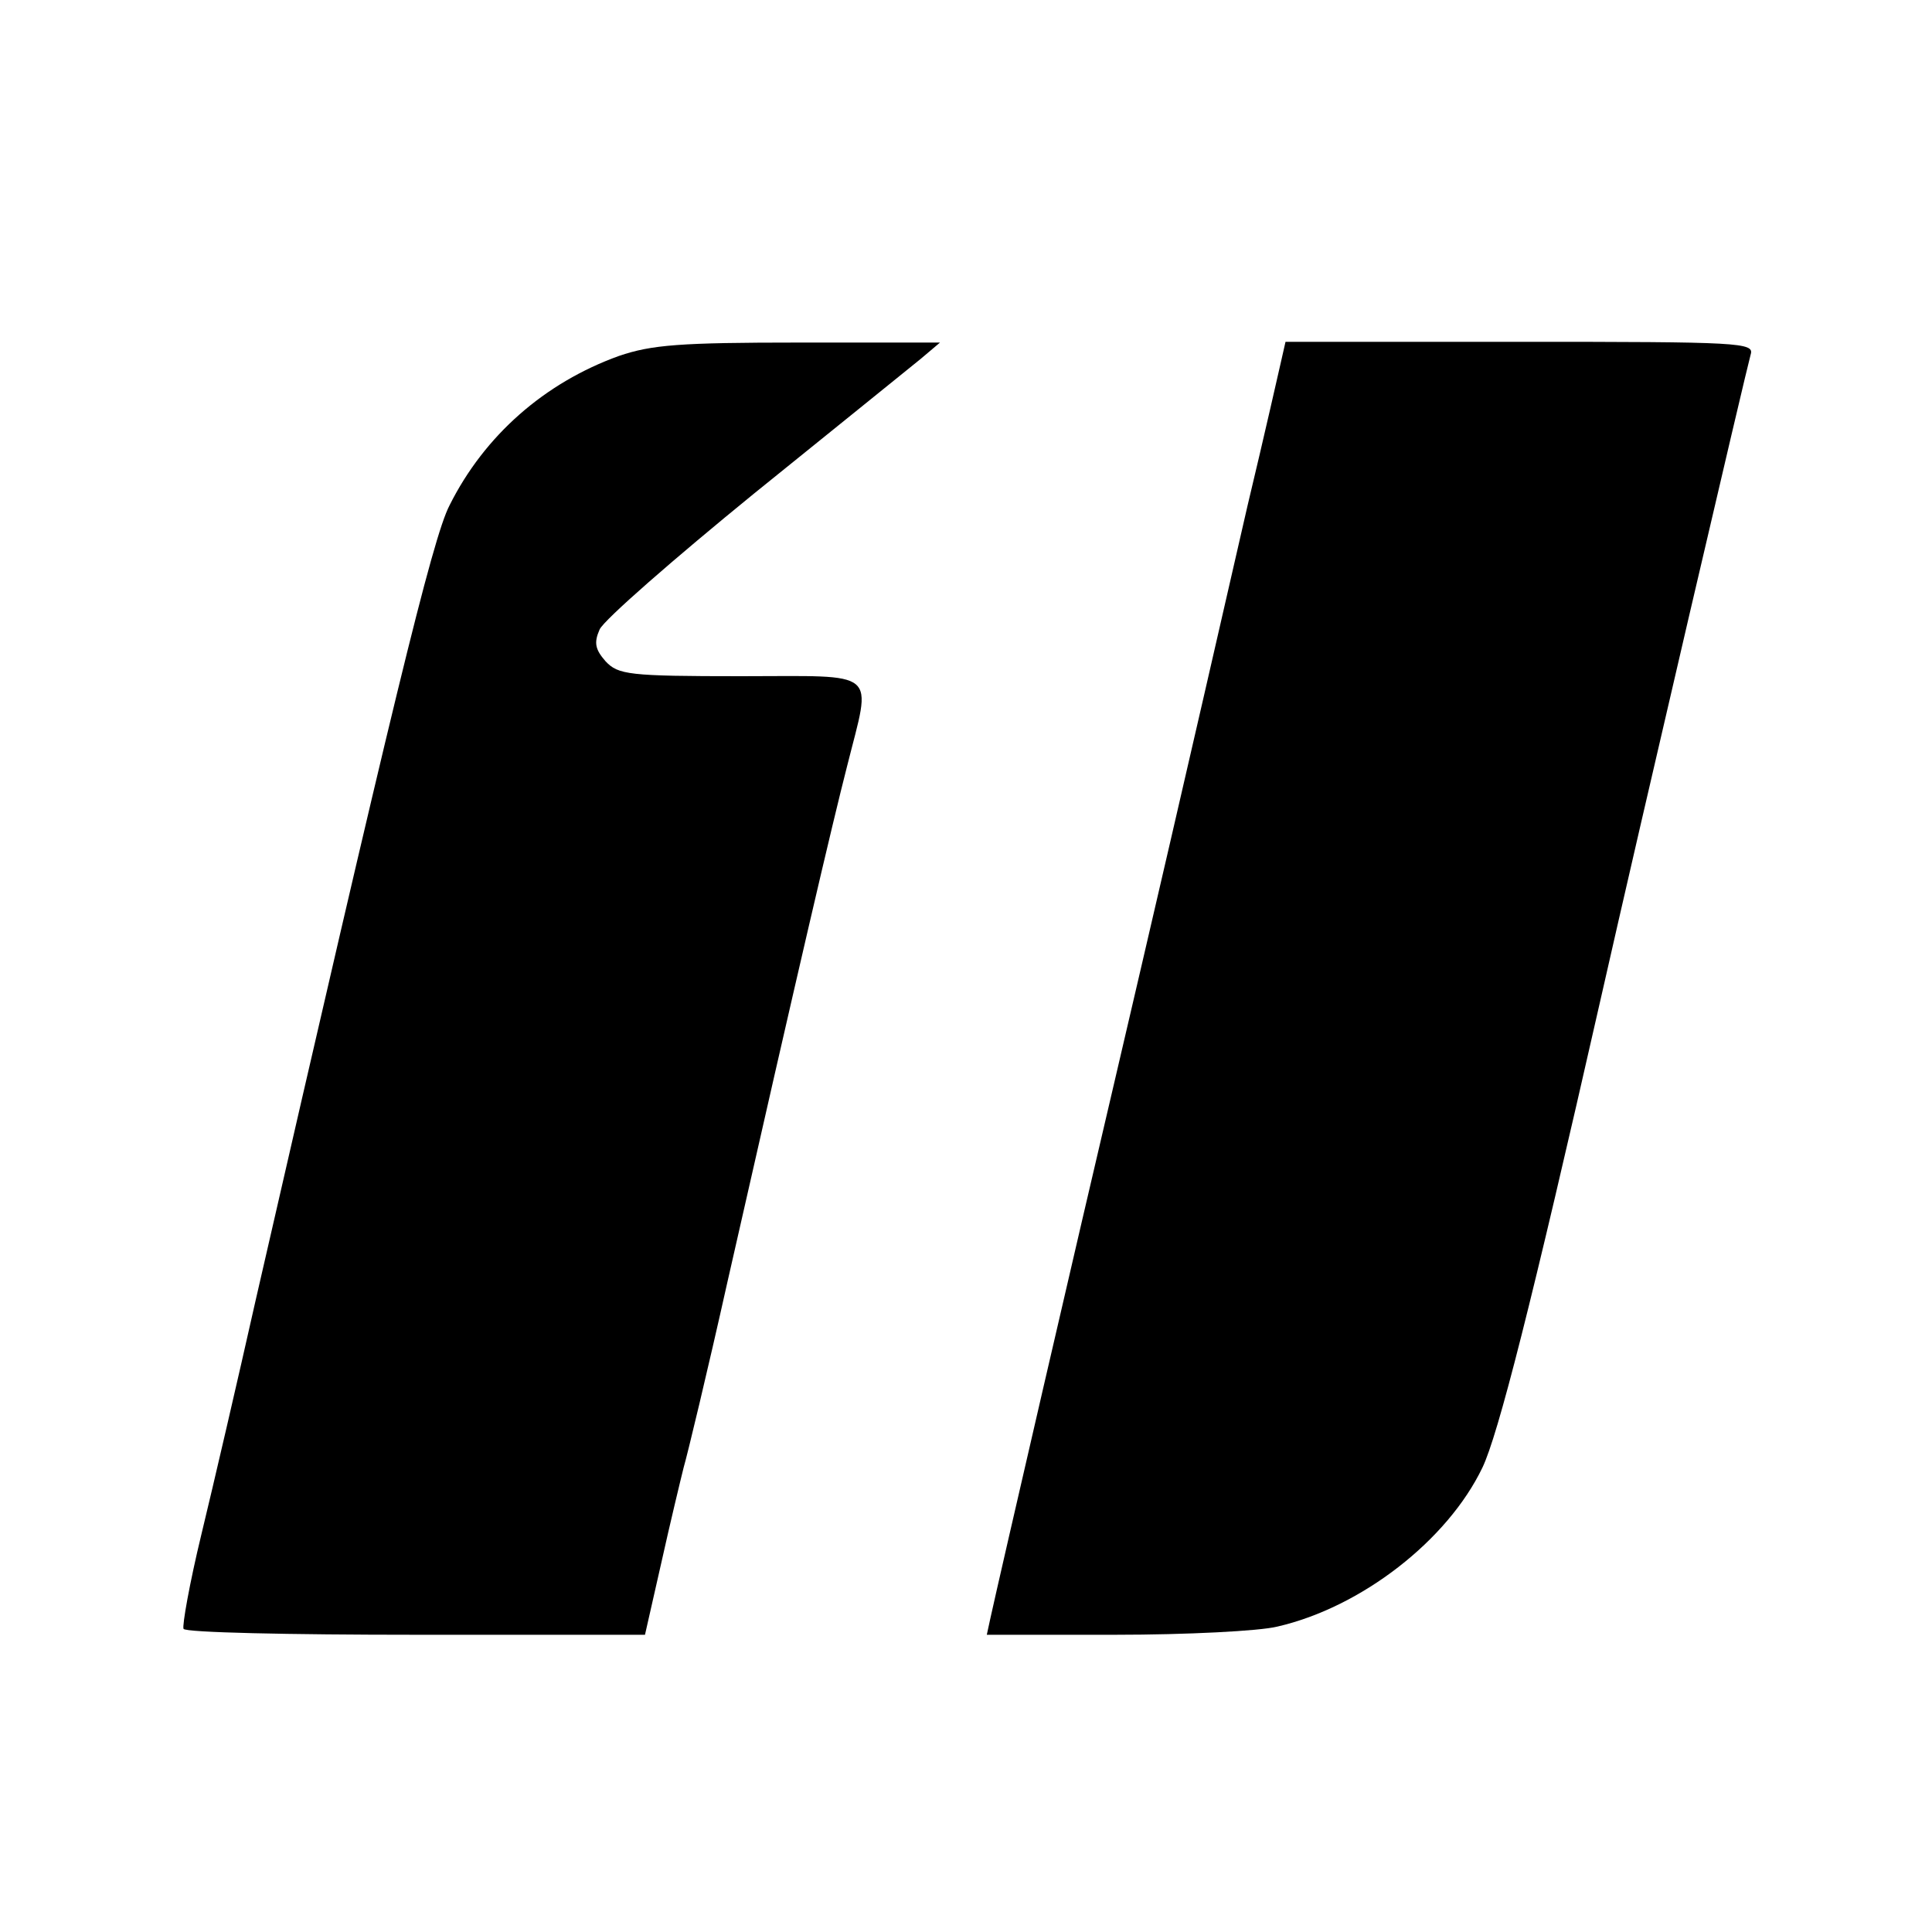
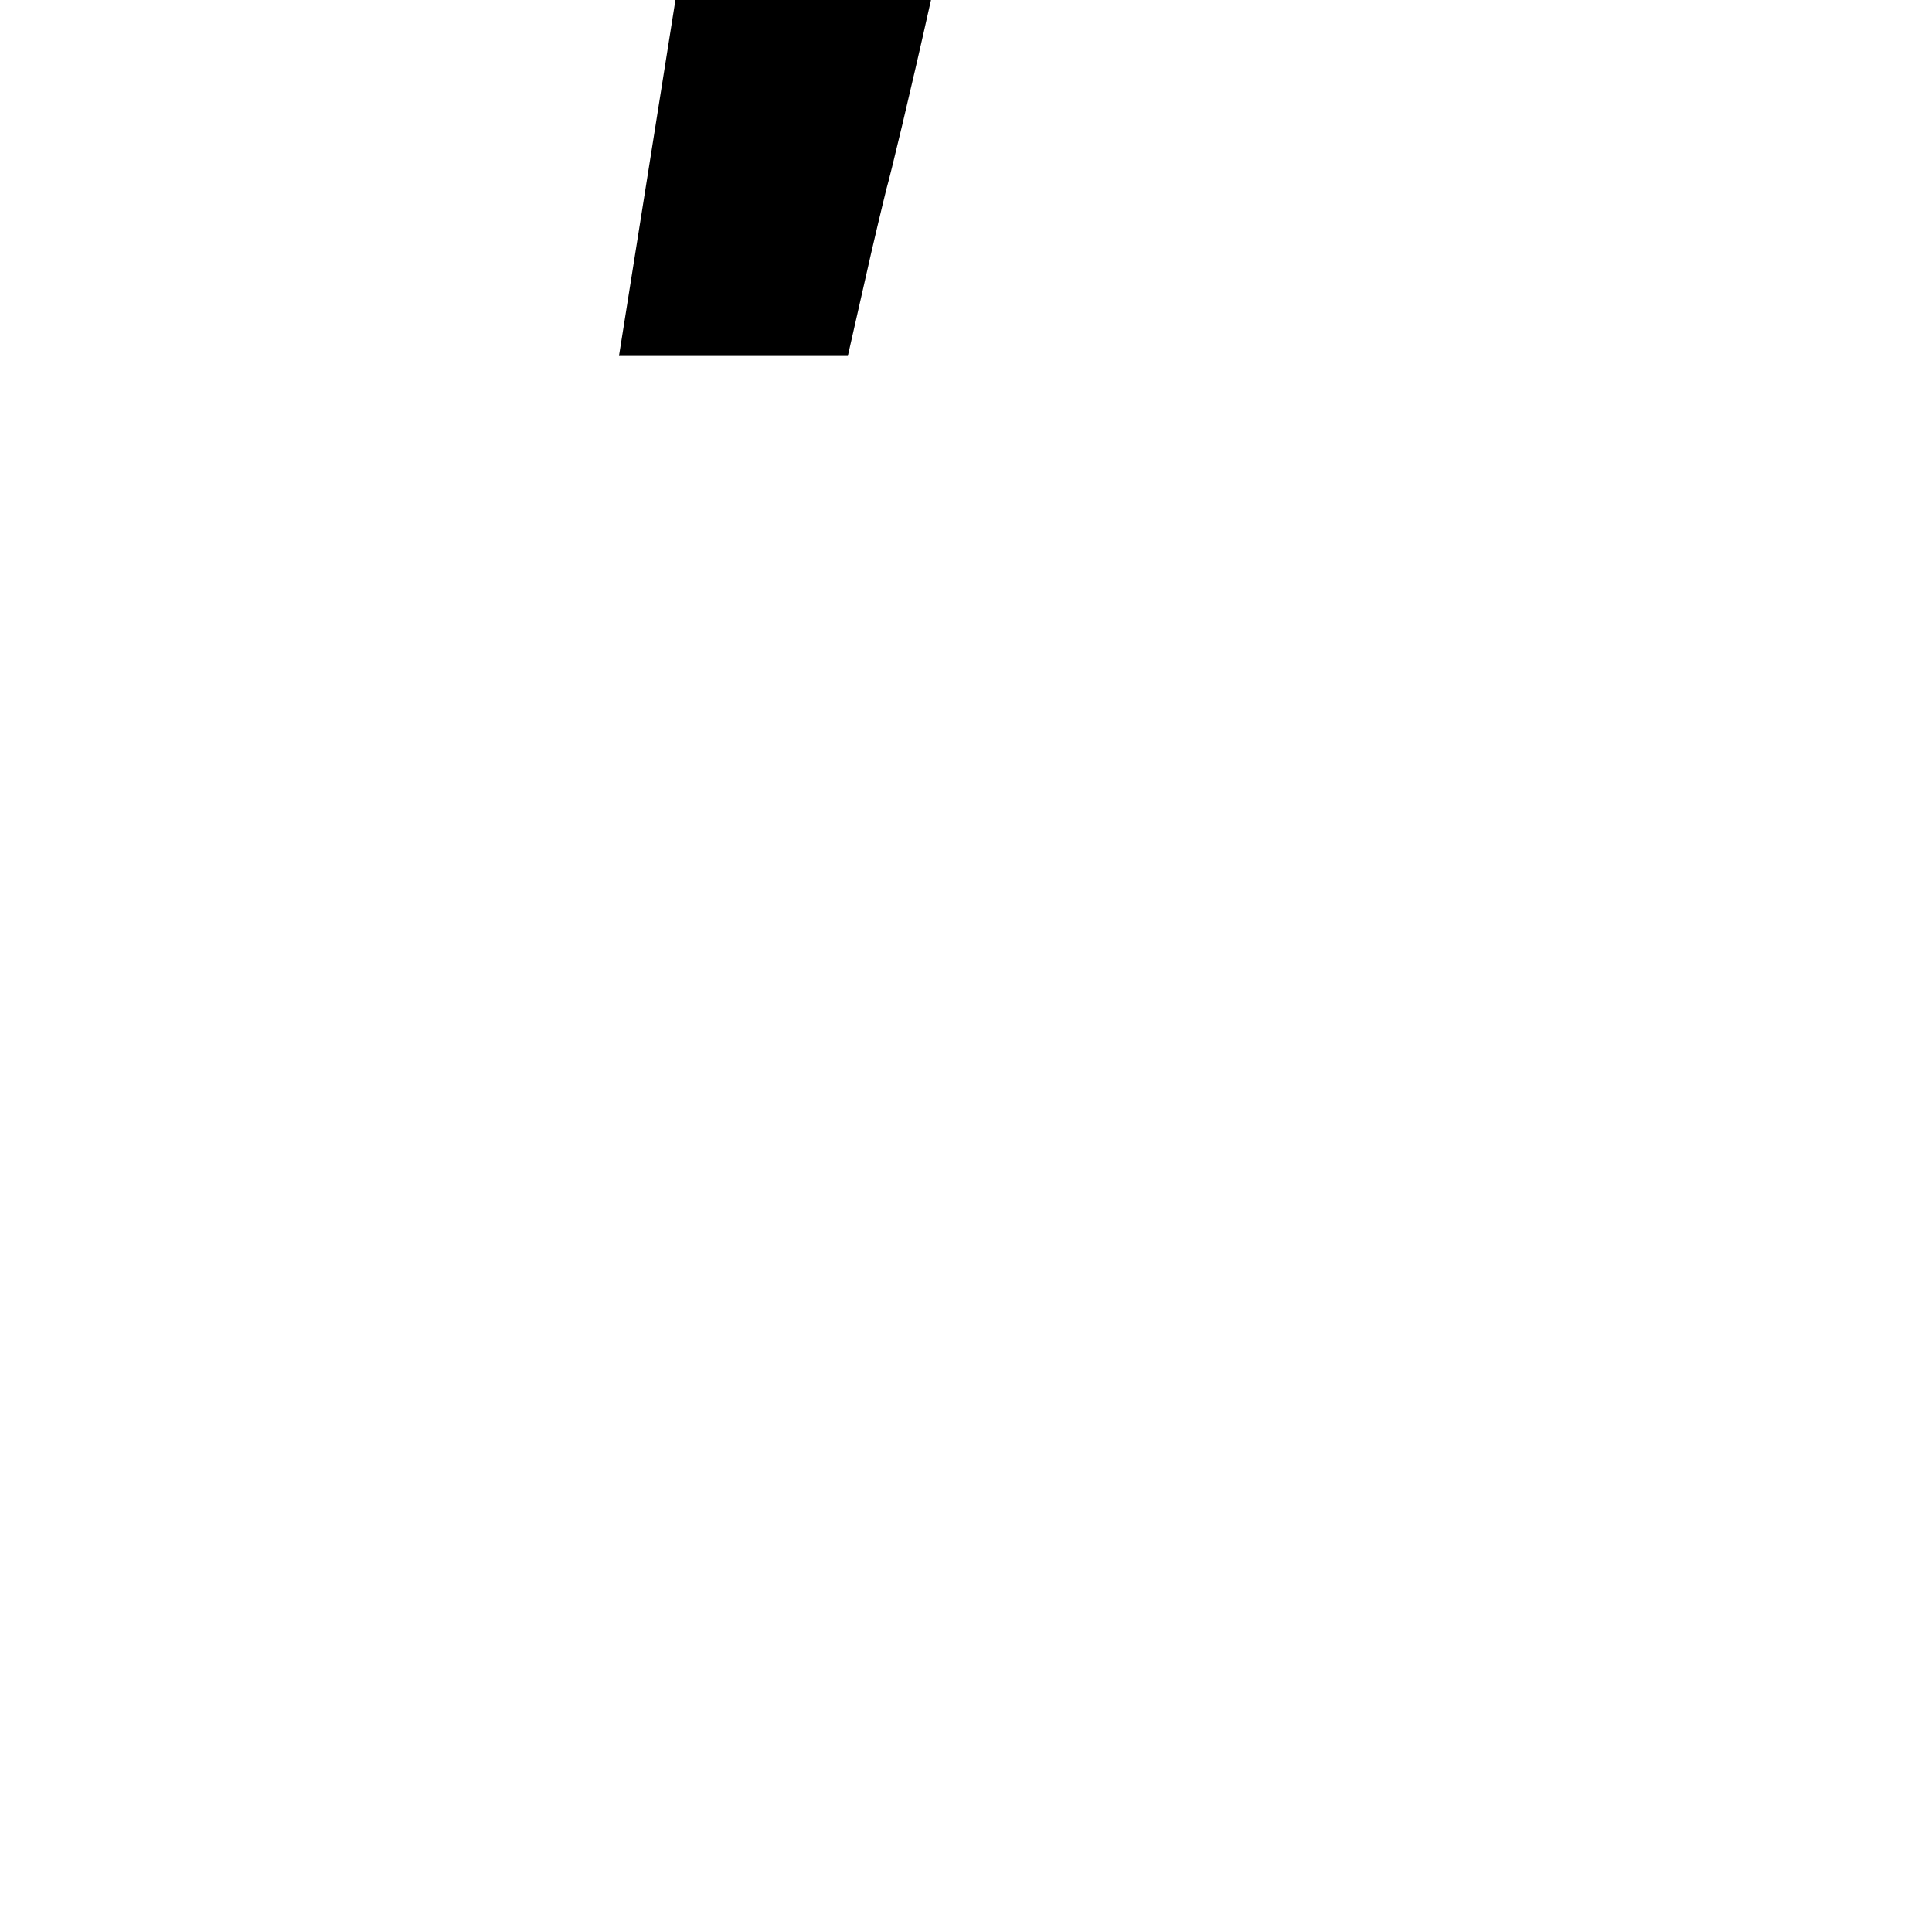
<svg xmlns="http://www.w3.org/2000/svg" version="1.0" width="260pt" height="260pt" viewBox="0 0 260 260" preserveAspectRatio="xMidYMid meet">
  <g transform="translate(0,260) scale(0.1,-0.1)" fill="#000000" stroke="none">
-     <path d="M833 2121 c-100 -36 -181 -107 -228 -201 -23 -44 -79 -276 -261 -1070 -24 -107 -57 -249 -73 -315 -16 -66 -26 -123 -24 -127 2 -5 143 -8 313 -8 l308 0 22 97 c12 54 26 112 30 128 5 17 32 129 59 250 97 428 141 616 161 694 33 132 46 121 -143 121 -151 0 -165 2 -182 20 -14 16 -16 25 -8 43 6 13 100 95 208 183 108 87 209 169 224 181 l26 22 -190 0 c-160 0 -198 -3 -242 -18z" />
-     <path d="M1725 2118 c-3 -13 -23 -102 -46 -198 -89 -389 -130 -565 -179 -775 -47 -200 -155 -667 -167 -722 l-5 -23 173 0 c96 0 194 5 218 11 113 26 229 116 276 214 21 44 66 220 159 630 54 239 197 851 202 868 5 16 -14 17 -310 17 l-316 0 -5 -22z" />
+     <path d="M833 2121 l308 0 22 97 c12 54 26 112 30 128 5 17 32 129 59 250 97 428 141 616 161 694 33 132 46 121 -143 121 -151 0 -165 2 -182 20 -14 16 -16 25 -8 43 6 13 100 95 208 183 108 87 209 169 224 181 l26 22 -190 0 c-160 0 -198 -3 -242 -18z" />
  </g>
</svg>